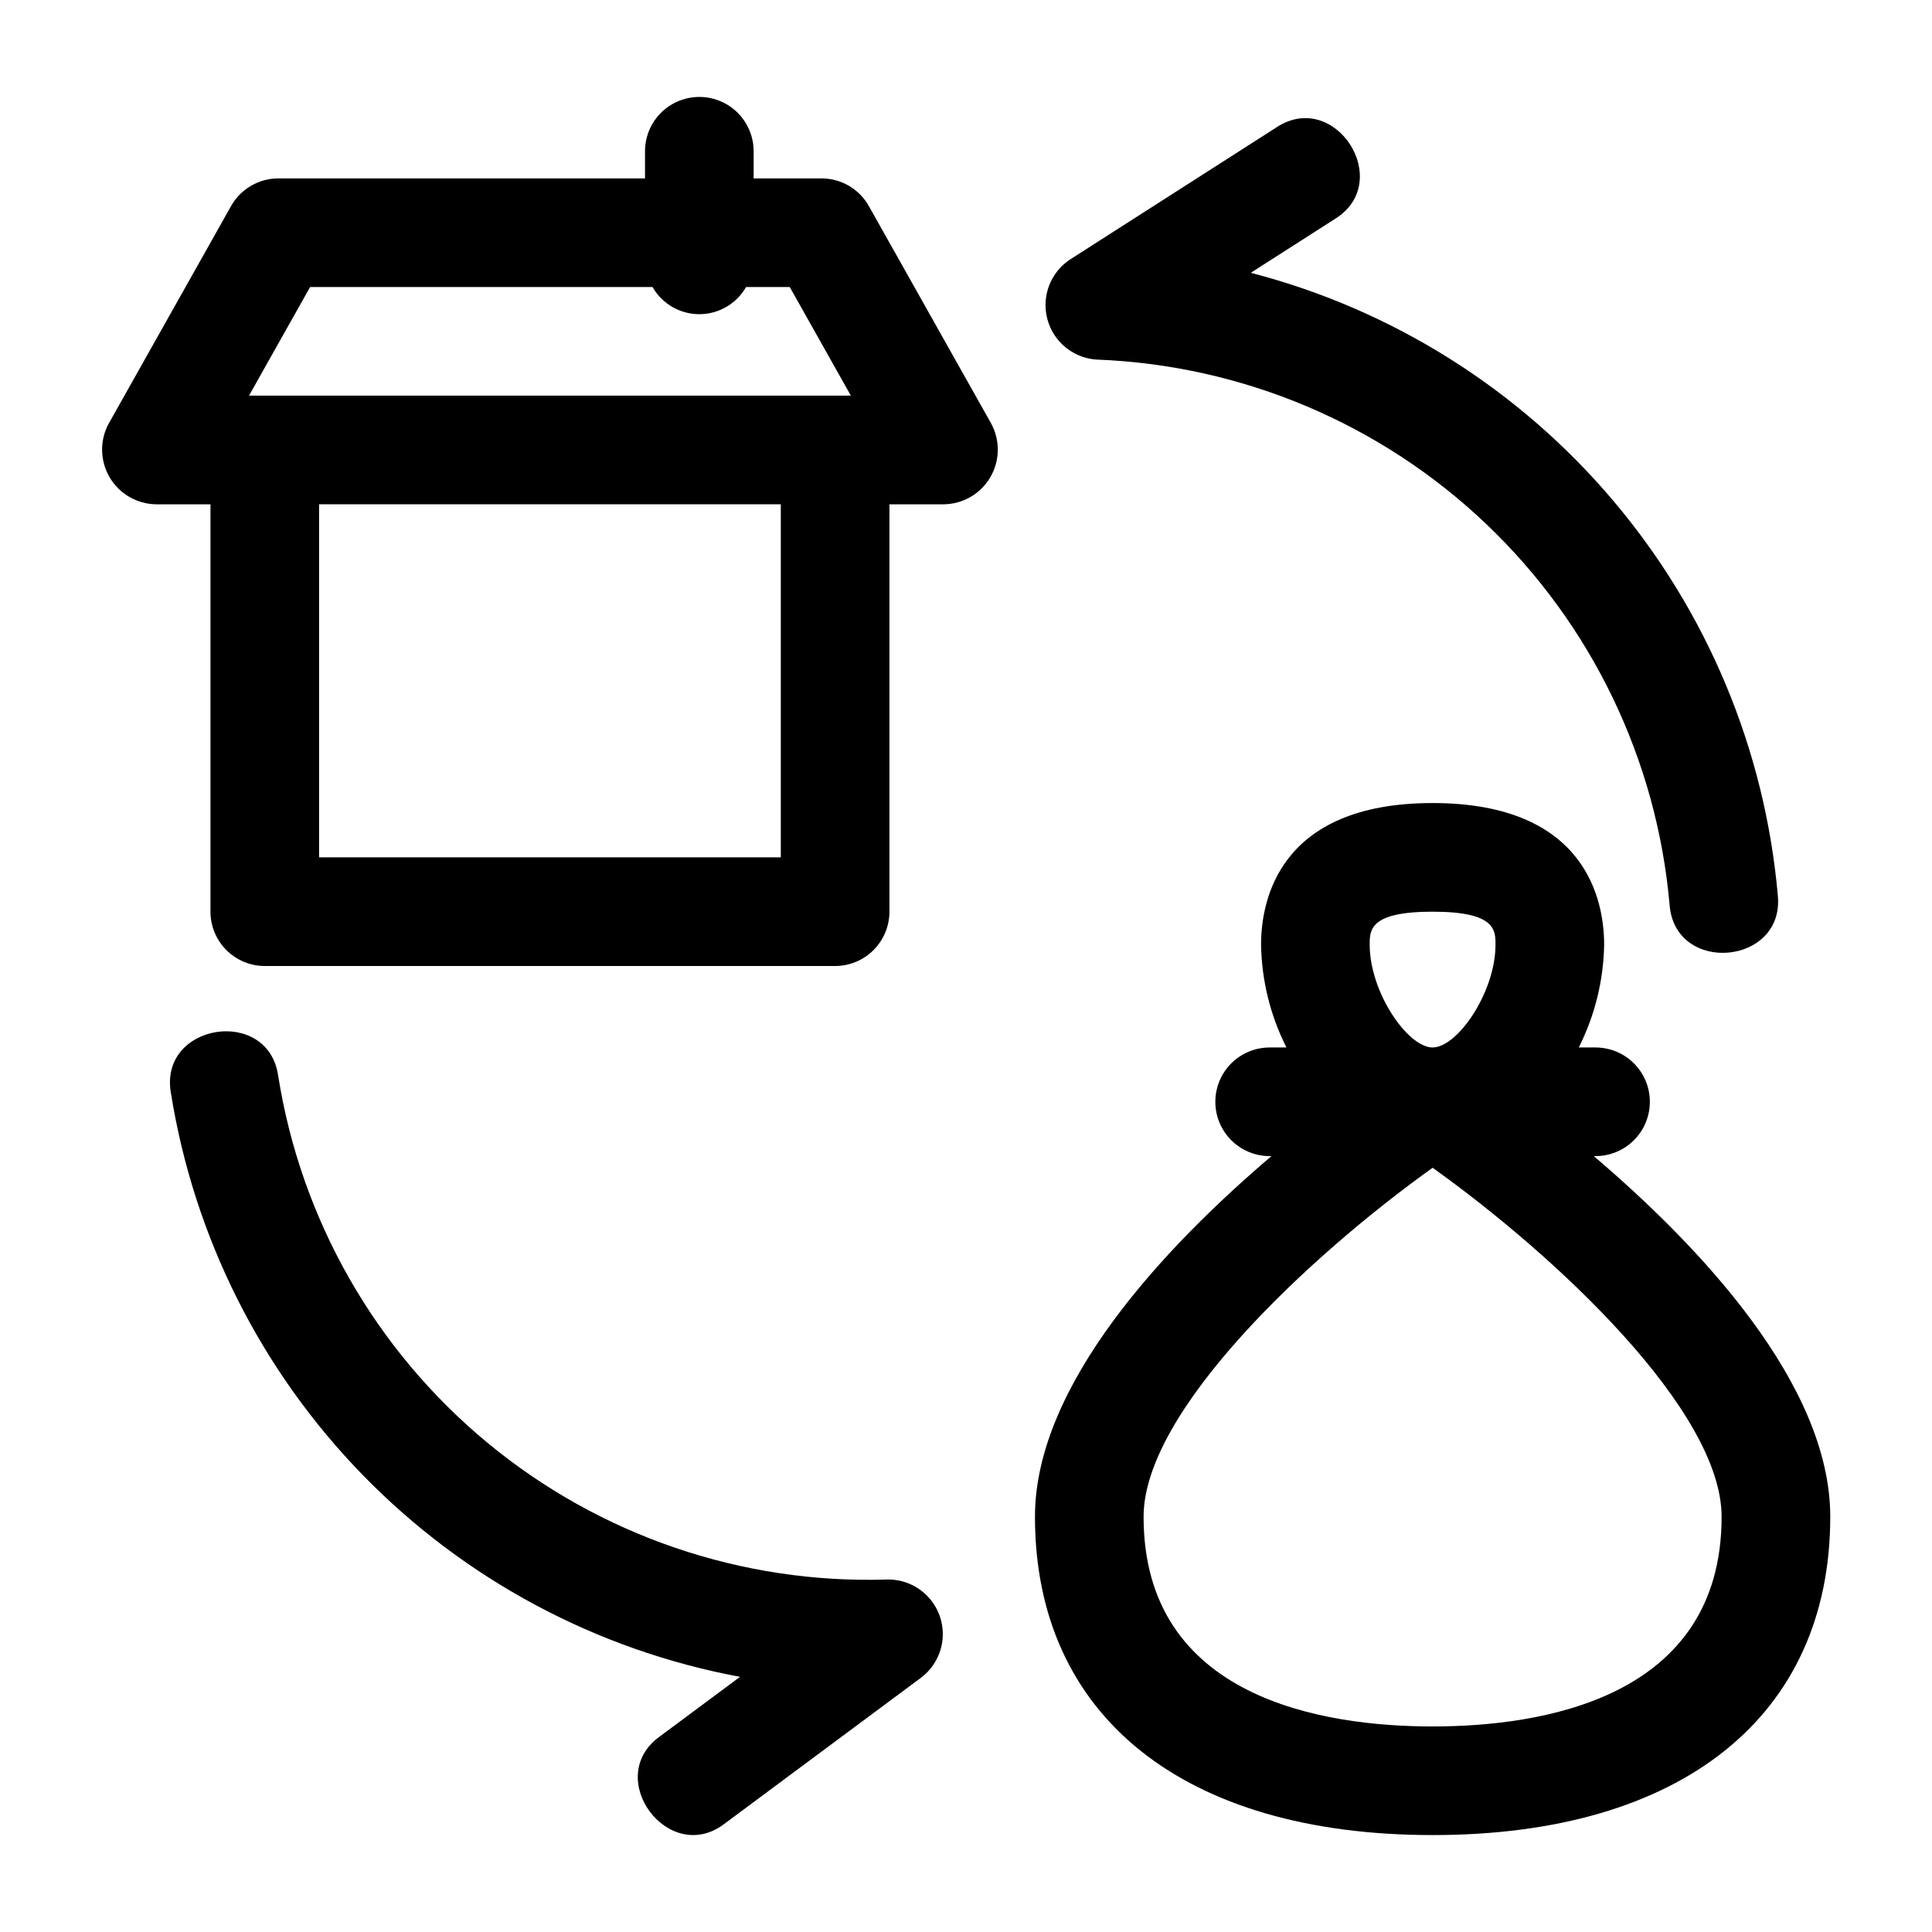
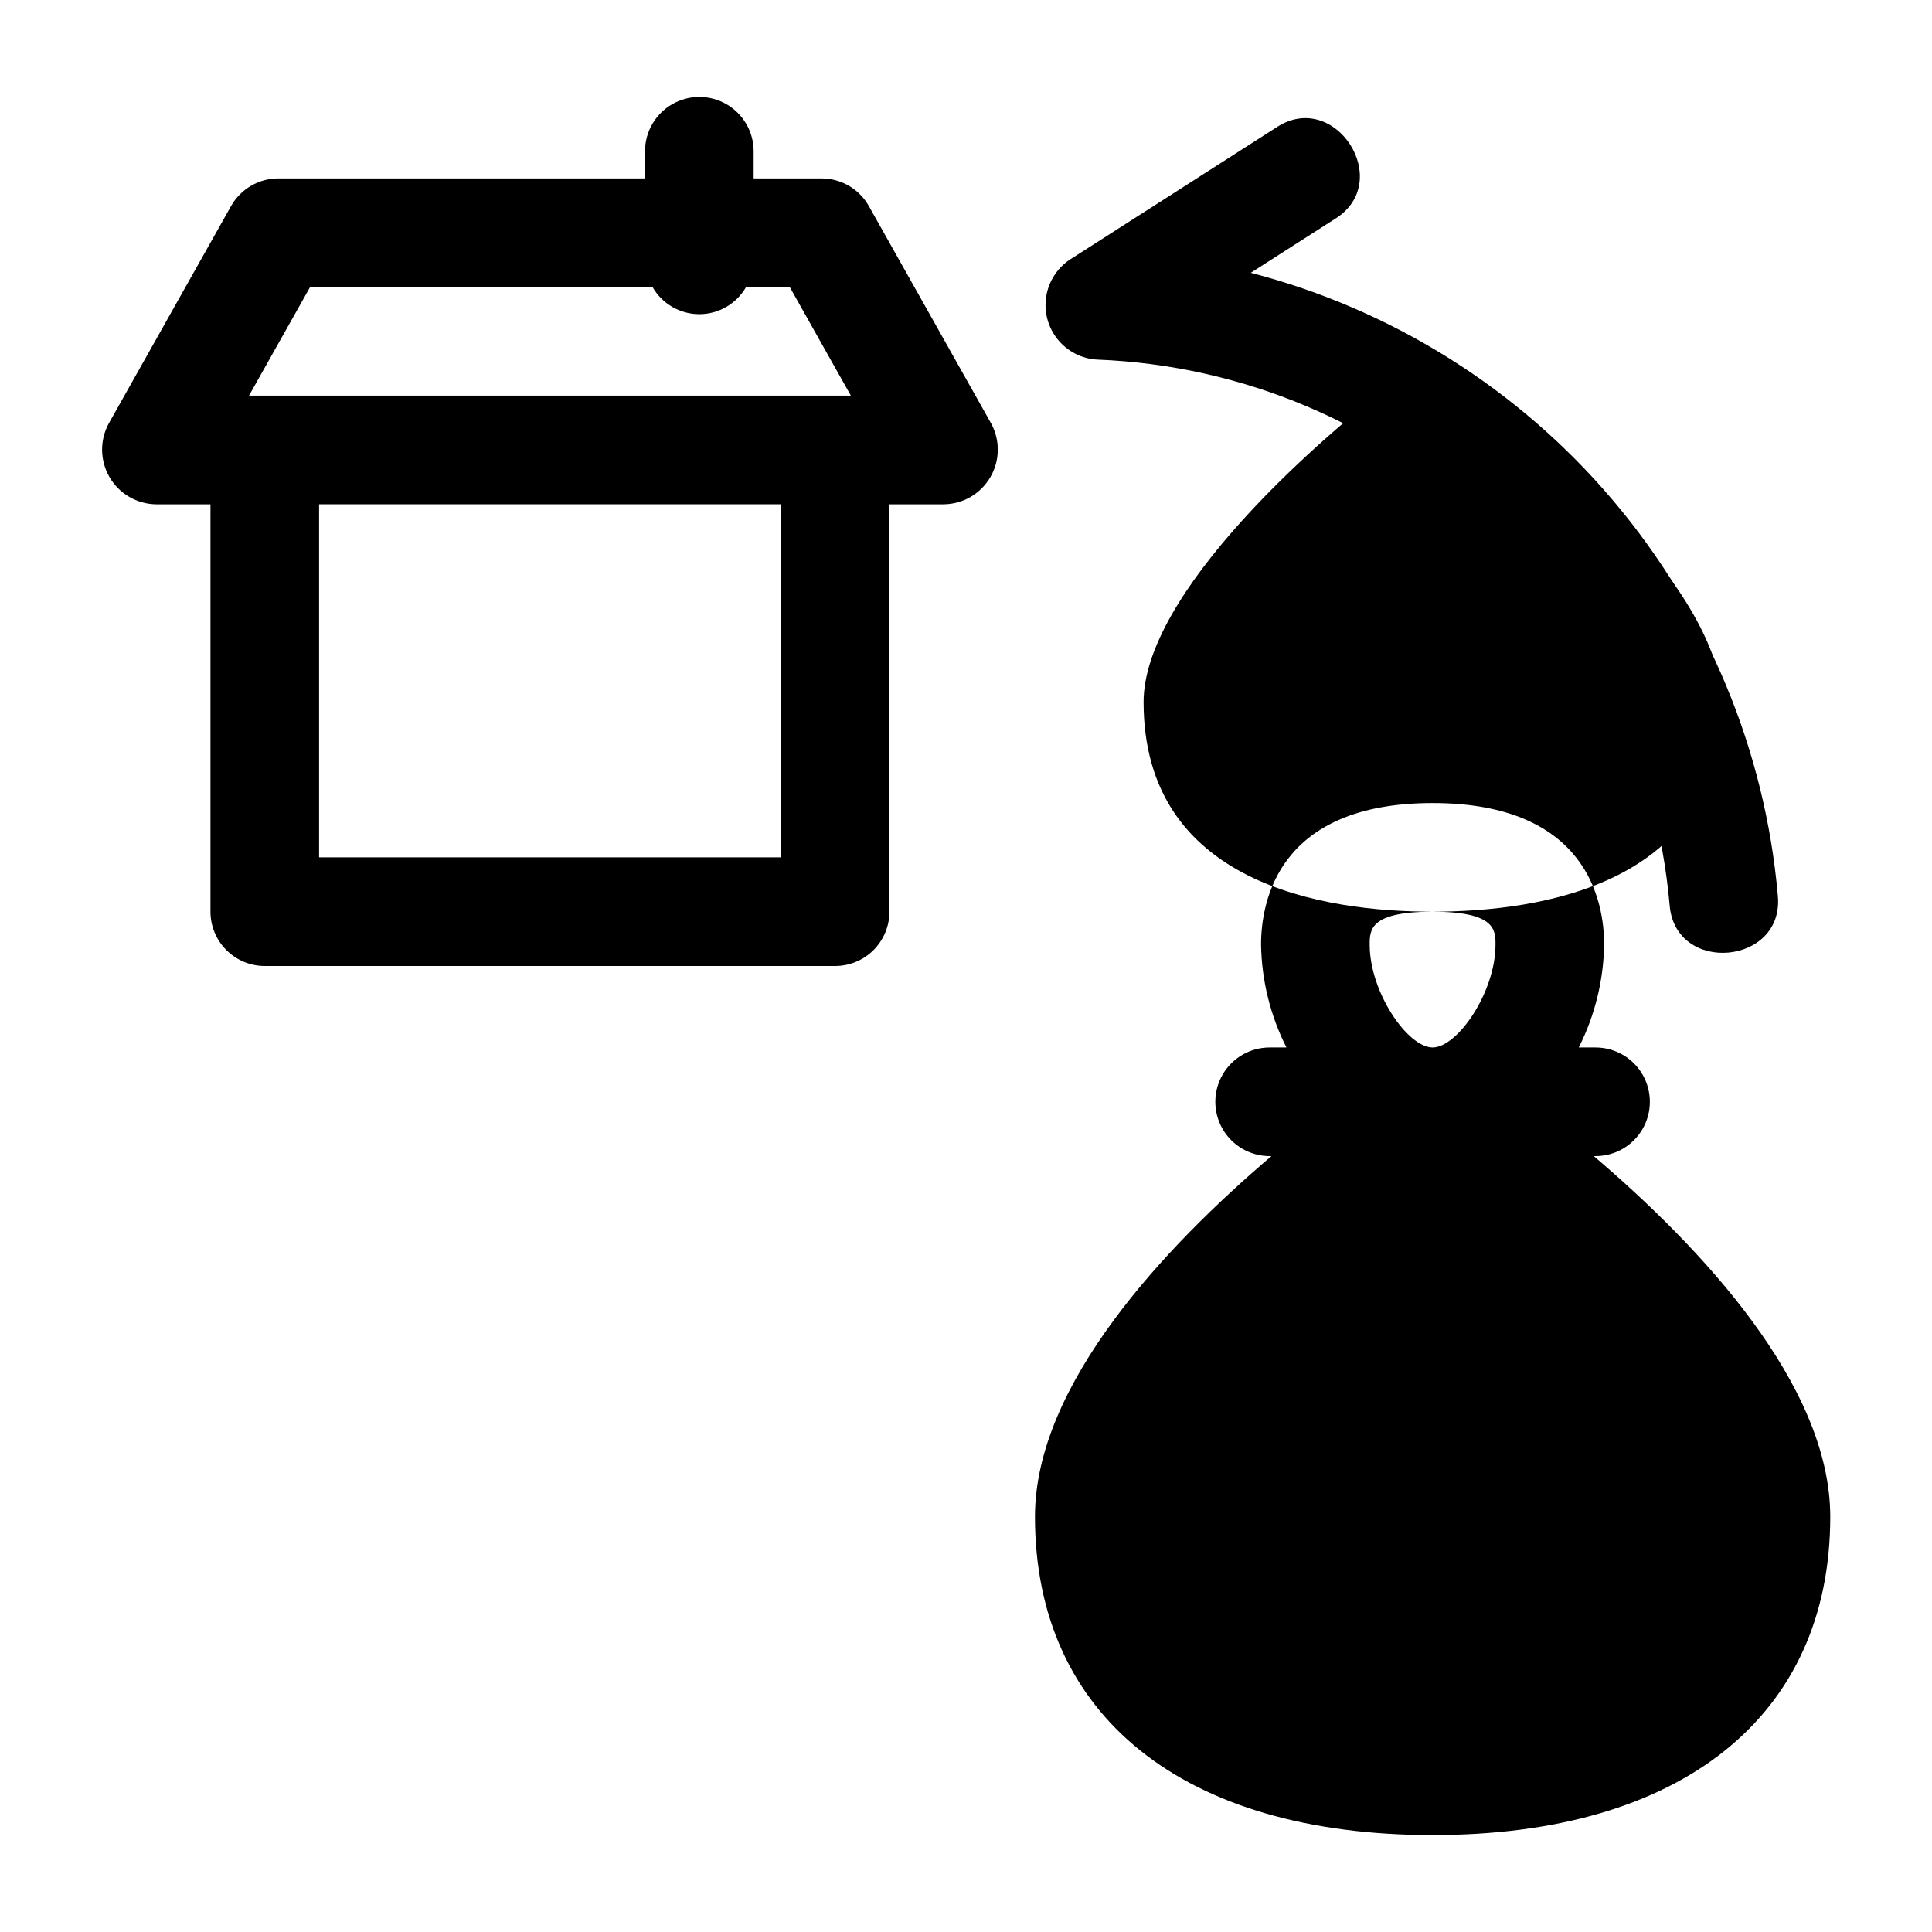
<svg xmlns="http://www.w3.org/2000/svg" fill="#000000" width="800px" height="800px" version="1.1" viewBox="144 144 512 512">
  <g>
    <path d="m374.26 198.62c-1.25-2.227-3.074-4.082-5.277-5.371-2.207-1.289-4.715-1.969-7.269-1.969h-17.992v-7.195c0-5.144-2.742-9.898-7.195-12.469-4.457-2.57-9.941-2.57-14.395 0-4.457 2.57-7.199 7.324-7.199 12.469v7.195h-97.164c-2.555 0-5.062 0.68-7.266 1.969-2.203 1.289-4.027 3.144-5.277 5.371l-32.387 57.578h-0.004c-2.441 4.461-2.363 9.879 0.203 14.273 2.57 4.394 7.254 7.117 12.344 7.176h14.395v107.96c0 3.816 1.516 7.477 4.215 10.176 2.699 2.699 6.363 4.219 10.18 4.219h151.14c3.816 0 7.477-1.52 10.176-4.219 2.699-2.699 4.219-6.359 4.219-10.176v-107.96h14.395c5.086-0.059 9.773-2.781 12.34-7.176 2.57-4.391 2.648-9.812 0.203-14.273zm-23.34 172.59h-122.36v-93.566h122.36zm-140.93-122.36 16.195-28.789h90.738c2.543 4.449 7.273 7.199 12.398 7.199s9.855-2.75 12.398-7.199h11.57l16.195 28.789z" />
-     <path d="m566.36 450.38h0.477c5.141 0 9.895-2.742 12.465-7.195 2.57-4.457 2.57-9.941 0-14.395-2.57-4.457-7.324-7.199-12.465-7.199h-4.449c4.269-8.457 6.57-17.773 6.727-27.246 0-11.285-4.43-37.527-45.461-37.527s-45.461 26.246-45.461 37.527c0.156 9.473 2.453 18.789 6.727 27.246h-4.449c-5.144 0-9.895 2.742-12.469 7.199-2.57 4.453-2.57 9.938 0 14.395 2.574 4.453 7.324 7.195 12.469 7.195h0.477c-28.141 23.957-62.672 60.496-62.672 95.562 0 52.828 39.395 84.371 105.38 84.371s105.38-31.539 105.38-84.367c0-35.07-34.531-71.609-62.672-95.566zm-42.707-64.773c16.672 0 16.672 4.848 16.672 8.738 0 12.633-10.086 27.246-16.672 27.246s-16.672-14.613-16.672-27.246c0-3.894 0-8.738 16.672-8.738zm0 215.92c-28.605 0-76.59-7.223-76.59-55.578 0-28.121 44.098-69.238 76.598-92.48 32.492 23.207 76.582 64.293 76.582 92.48 0 48.355-47.984 55.578-76.59 55.578z" />
+     <path d="m566.36 450.38h0.477c5.141 0 9.895-2.742 12.465-7.195 2.57-4.457 2.57-9.941 0-14.395-2.57-4.457-7.324-7.199-12.465-7.199h-4.449c4.269-8.457 6.57-17.773 6.727-27.246 0-11.285-4.43-37.527-45.461-37.527s-45.461 26.246-45.461 37.527c0.156 9.473 2.453 18.789 6.727 27.246h-4.449c-5.144 0-9.895 2.742-12.469 7.199-2.57 4.453-2.57 9.938 0 14.395 2.574 4.453 7.324 7.195 12.469 7.195h0.477c-28.141 23.957-62.672 60.496-62.672 95.562 0 52.828 39.395 84.371 105.38 84.371s105.38-31.539 105.38-84.367c0-35.07-34.531-71.609-62.672-95.566zm-42.707-64.773c16.672 0 16.672 4.848 16.672 8.738 0 12.633-10.086 27.246-16.672 27.246s-16.672-14.613-16.672-27.246c0-3.894 0-8.738 16.672-8.738zc-28.605 0-76.59-7.223-76.59-55.578 0-28.121 44.098-69.238 76.598-92.48 32.492 23.207 76.582 64.293 76.582 92.48 0 48.355-47.984 55.578-76.59 55.578z" />
    <path d="m434.77 239.3c38.527 1.5 75.188 16.996 103.11 43.586 27.922 26.59 45.191 62.449 48.574 100.86 1.395 18.672 30.582 16.039 28.676-2.508l0.004-0.004c-3.41-38.543-18.664-75.09-43.672-104.62-25.008-29.535-58.539-50.605-95.996-60.32l22.316-14.281c15.887-9.844 0.055-34.539-15.52-24.25l-54.73 35.031c-3.394 2.262-5.68 5.848-6.293 9.883-0.609 4.035 0.512 8.141 3.086 11.305 2.574 3.164 6.367 5.098 10.441 5.32z" />
-     <path d="m379.12 562.59c-38.547 1.227-76.219-11.66-105.94-36.242s-49.441-59.172-55.457-97.266c-2.695-18.477-31.625-13.891-28.438 4.504h-0.004c6.094 38.215 23.859 73.609 50.863 101.32 27.008 27.715 61.93 46.395 99.973 53.473l-21.27 15.801c-15.176 10.949 2.414 34.461 17.18 23.109l52.16-38.762c3.242-2.488 5.285-6.231 5.617-10.305 0.332-4.074-1.074-8.098-3.875-11.078-2.797-2.981-6.723-4.637-10.812-4.559z" />
  </g>
</svg>